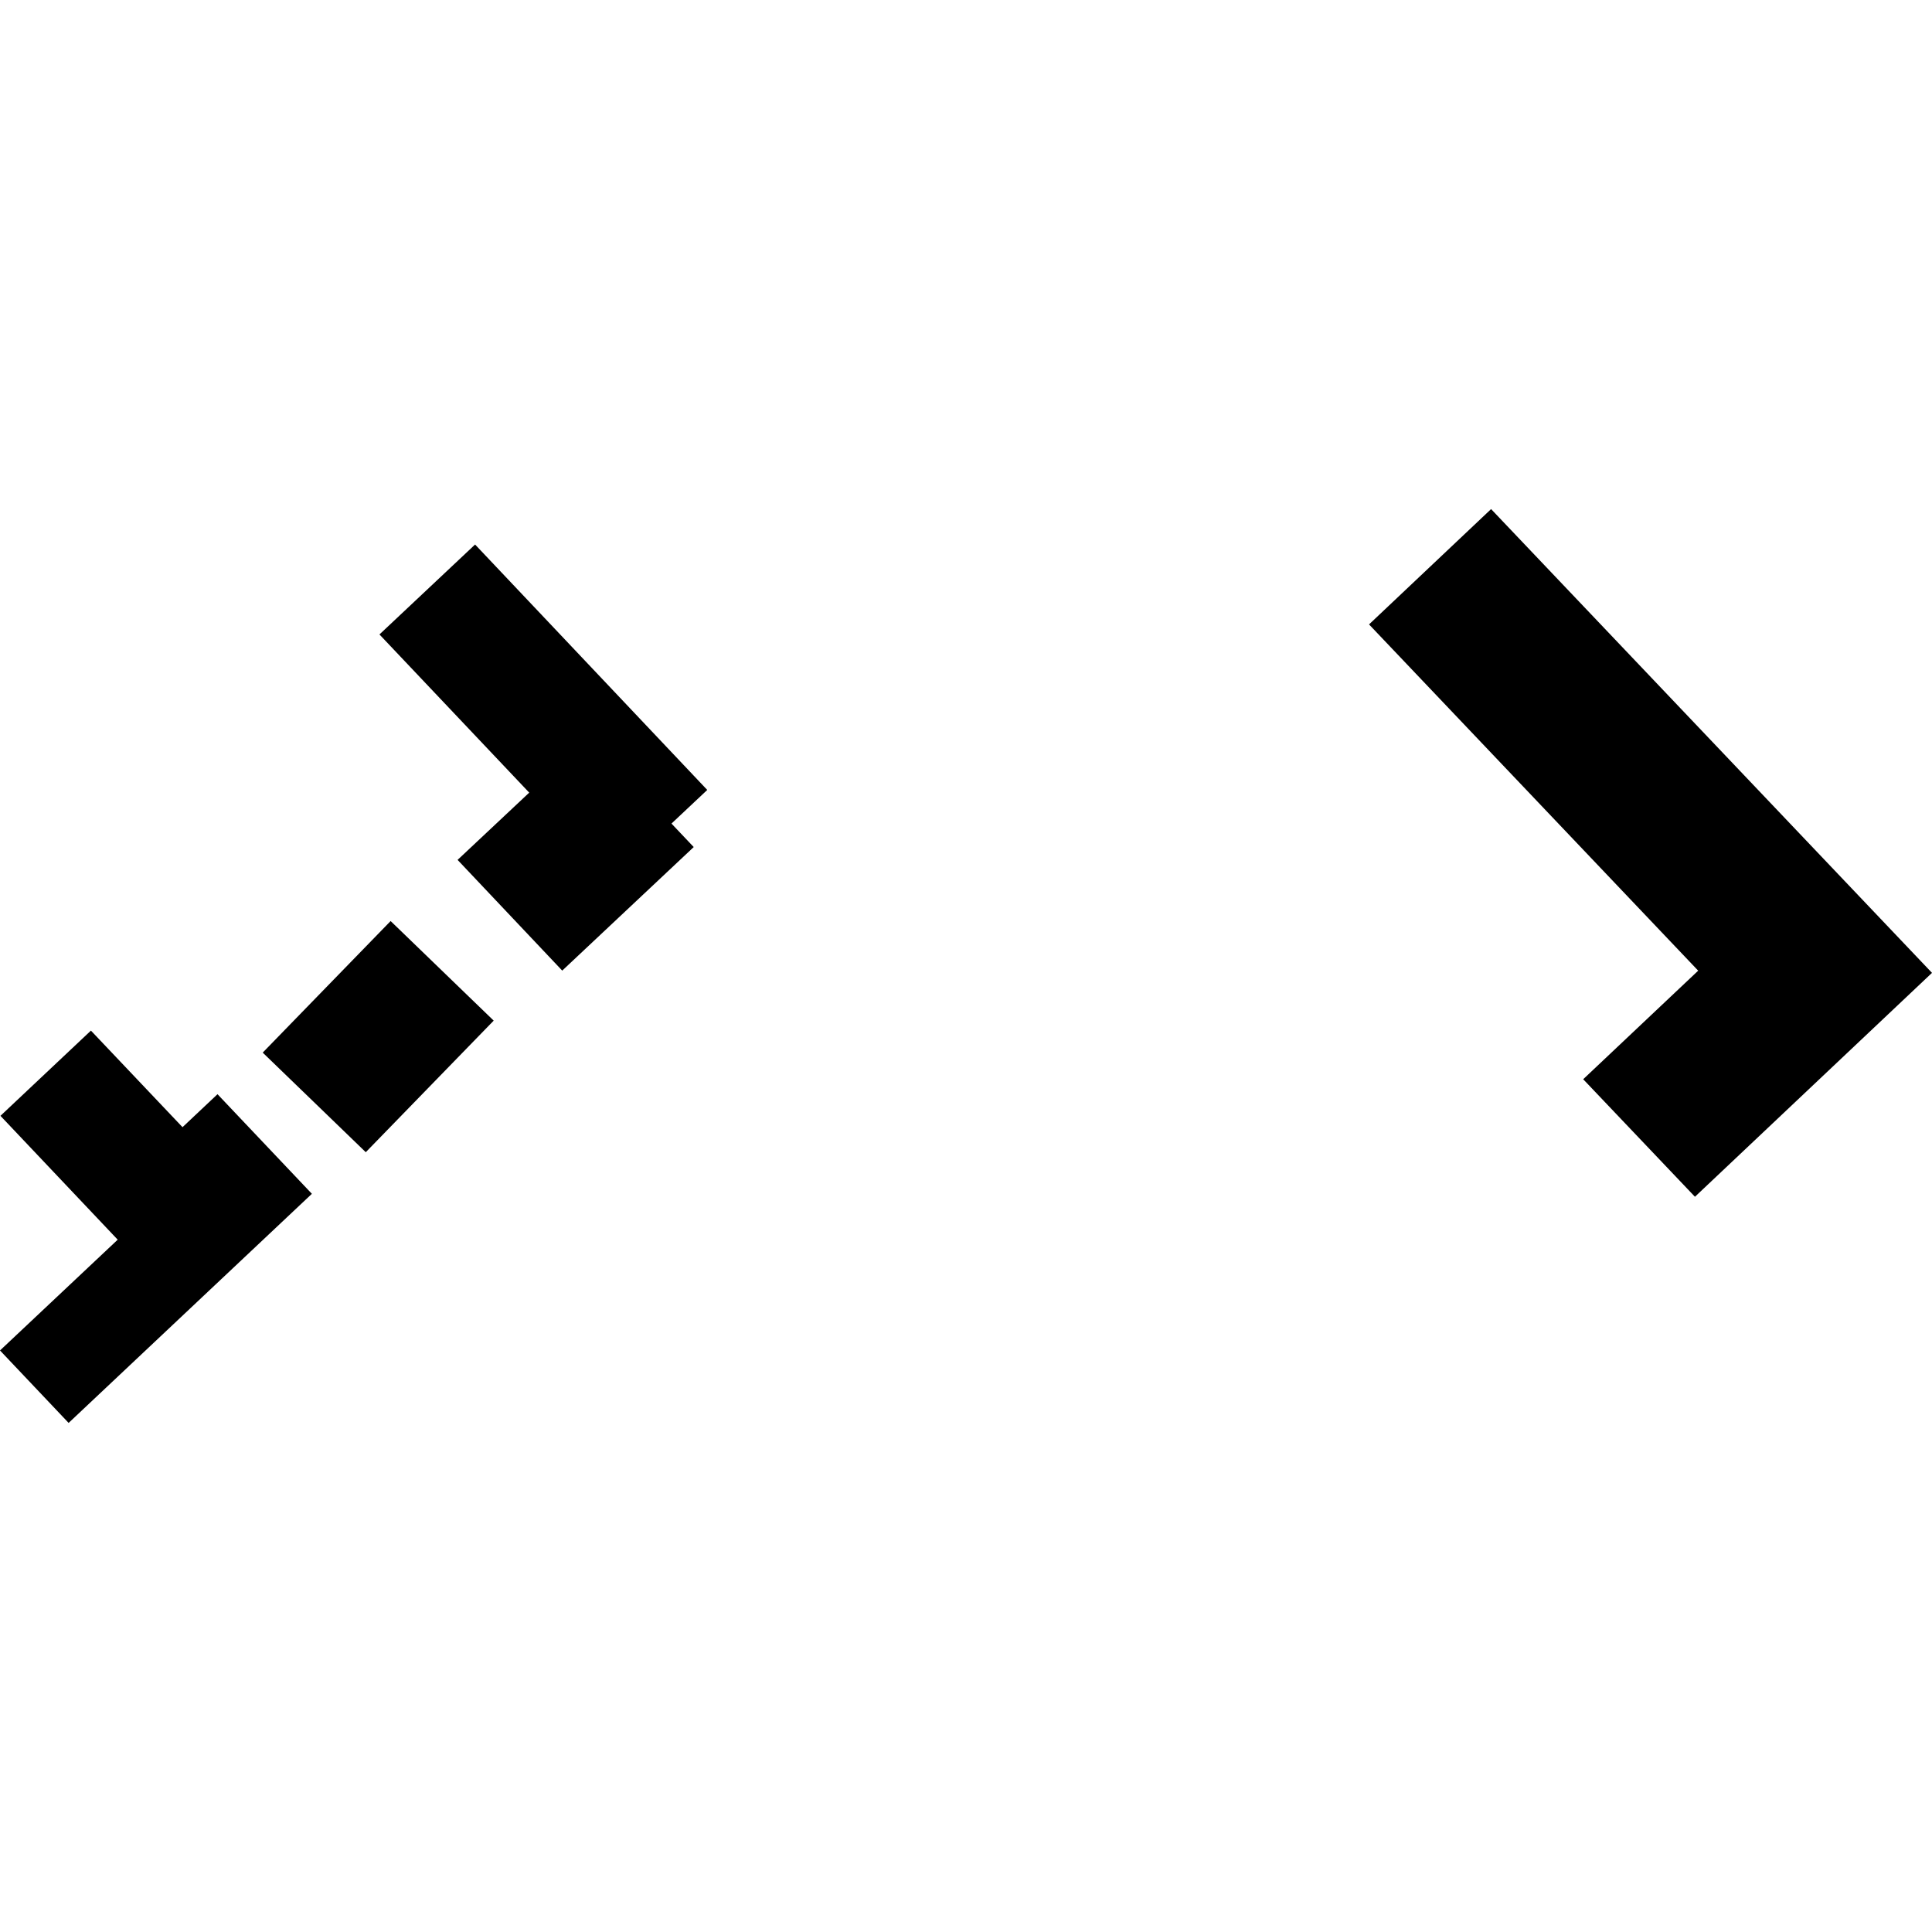
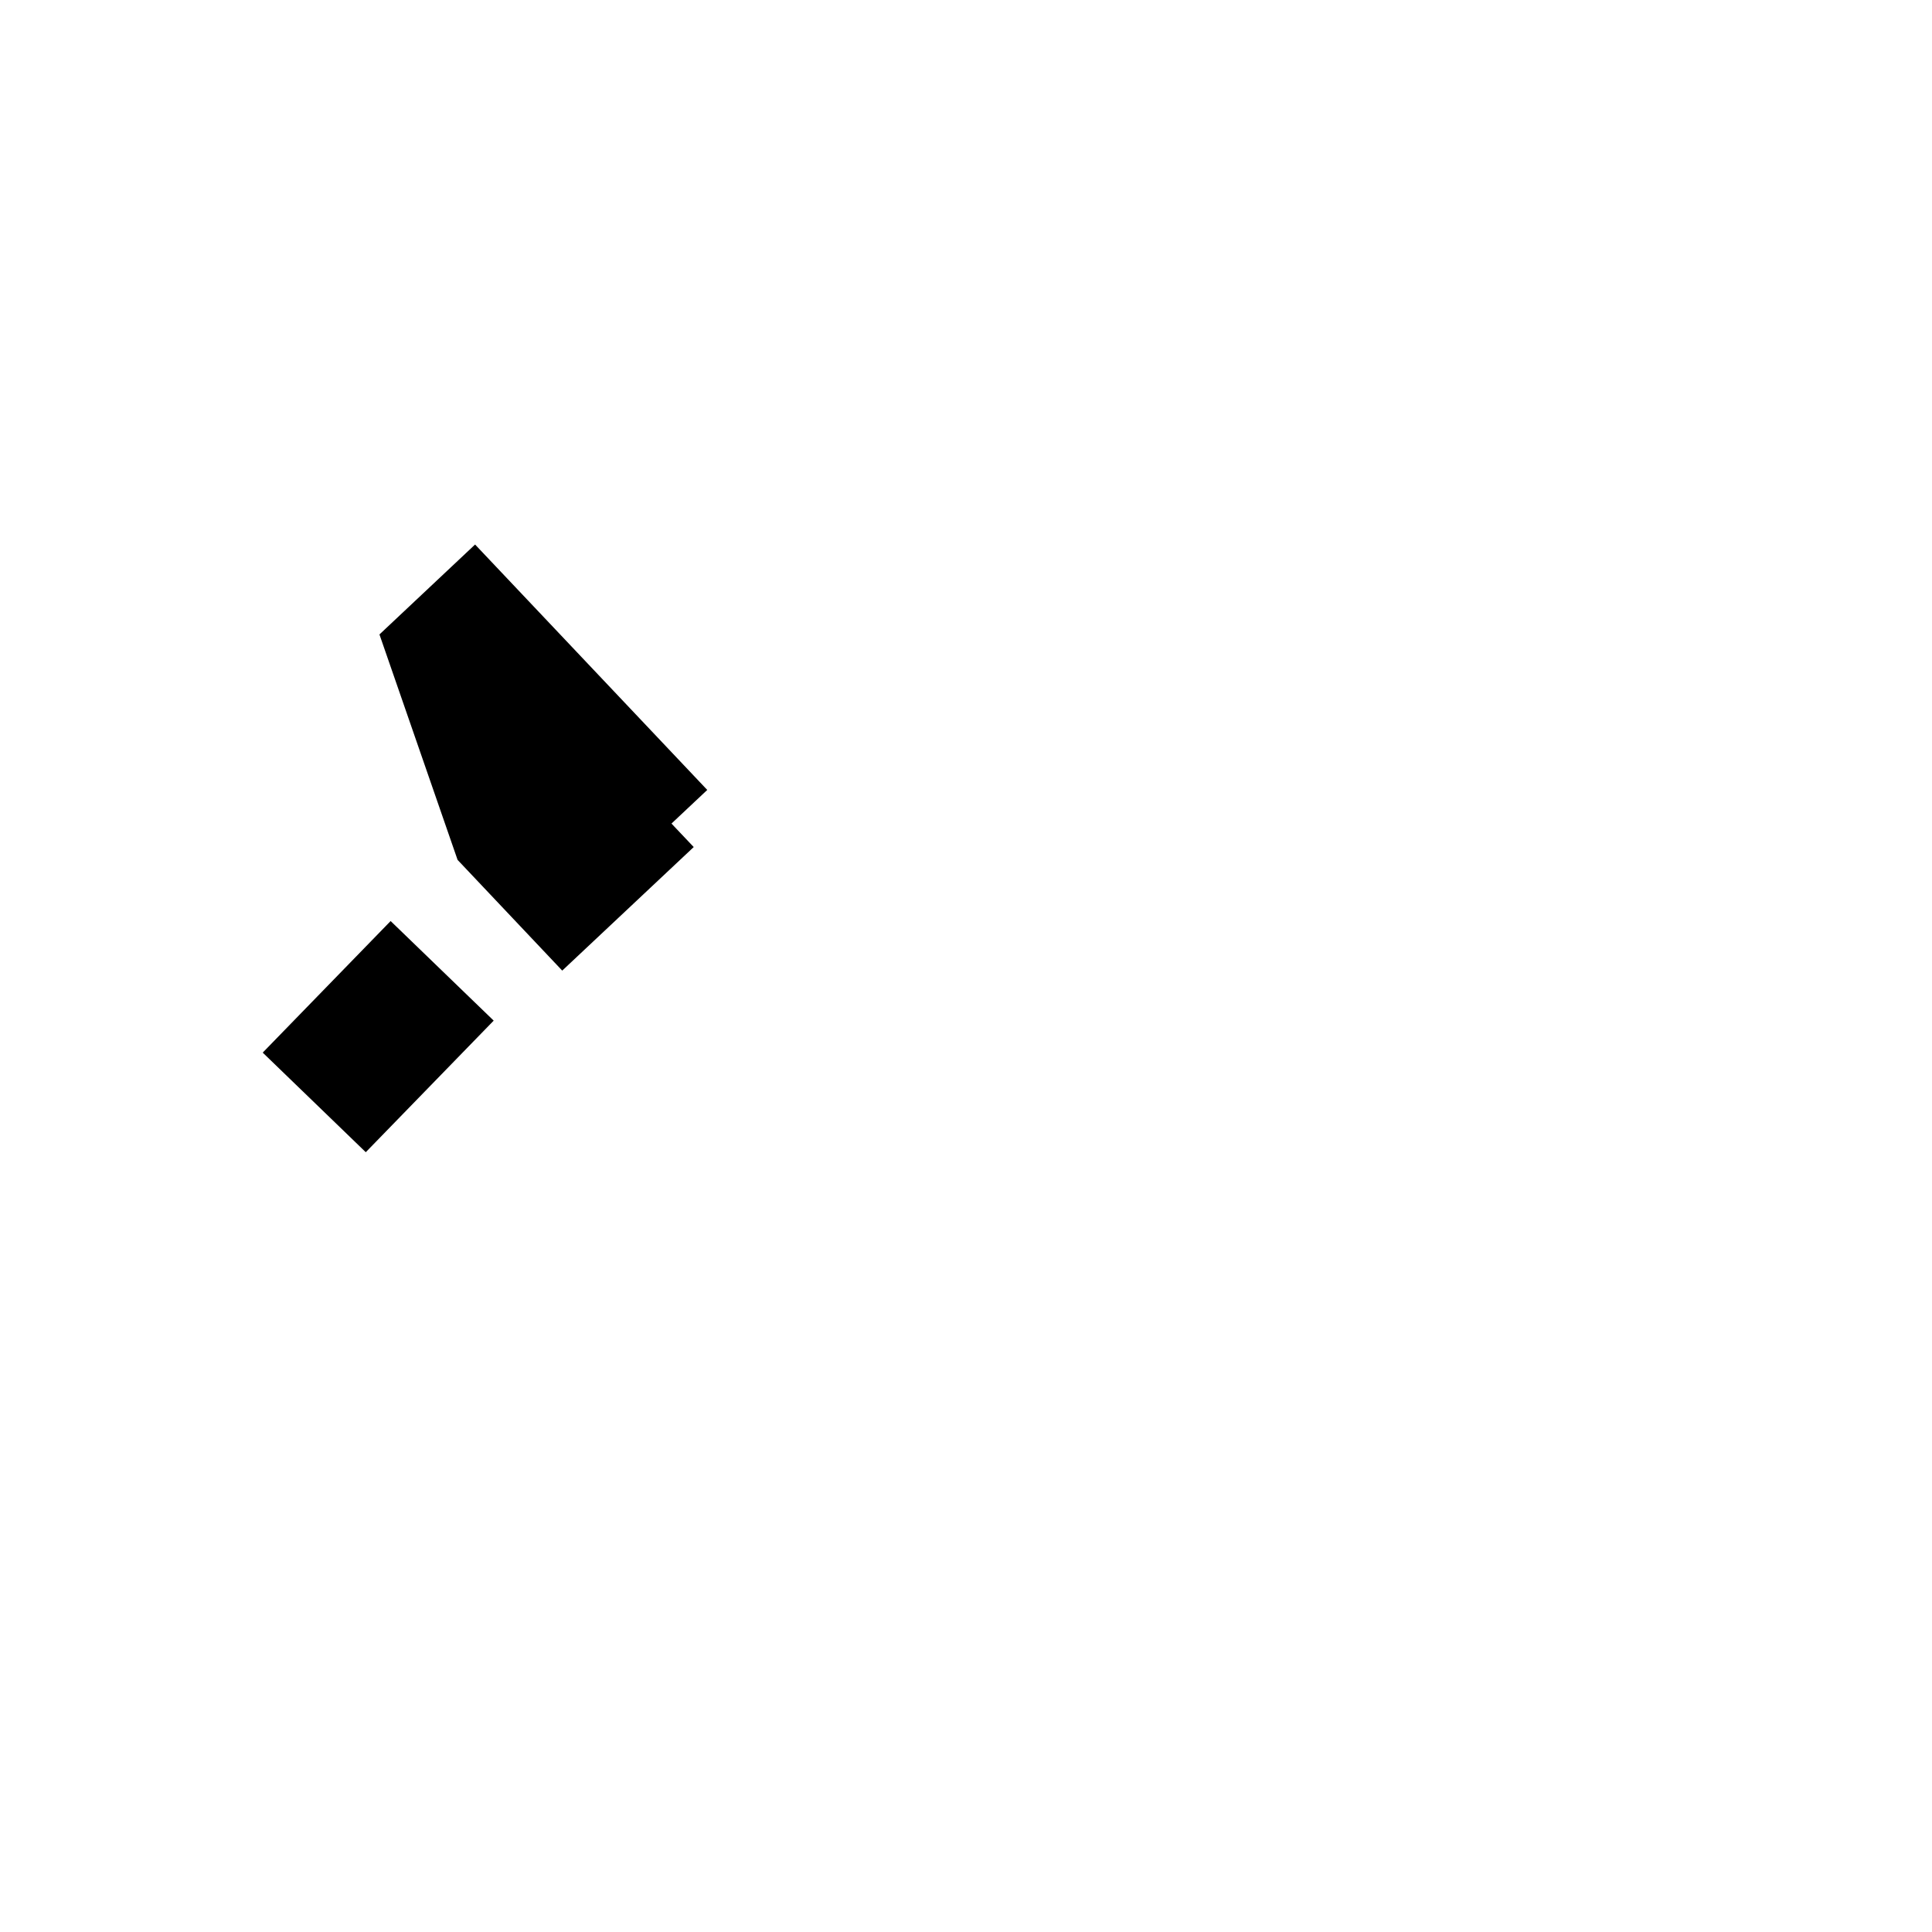
<svg xmlns="http://www.w3.org/2000/svg" height="288pt" version="1.1" viewBox="0 0 288 288" width="288pt">
  <defs>
    <style type="text/css">
*{stroke-linecap:butt;stroke-linejoin:round;}
  </style>
  </defs>
  <g id="figure_1">
    <g id="patch_1">
      <path d="M 0 288  L 288 288  L 288 0  L 0 0  z " style="fill:none;opacity:0;" />
    </g>
    <g id="axes_1">
      <g id="PatchCollection_1">
-         <path clip-path="url(#p6d5da14e03)" d="M 13.555 153.63  L 27.207 168.026  L 32.423 163.111  L 46.492 177.959  L 10.23 212.112  L 0 201.31  L 17.546 184.797  L 0.067 166.335  L 13.555 153.63  " />
        <path clip-path="url(#p6d5da14e03)" d="M 58.23 137.298  L 39.163 156.911  L 54.525 171.757  L 73.593 152.144  L 58.23 137.298  " />
-         <path clip-path="url(#p6d5da14e03)" d="M 70.819 81.171  L 105.429 117.755  L 100.096 122.768  L 103.412 126.268  L 83.811 144.686  L 68.211 128.182  L 78.89 118.156  L 56.564 94.576  L 70.819 81.171  " />
-         <path clip-path="url(#p6d5da14e03)" d="M 222.275 75.888  L 288 145.023  L 252.663 178.399  L 236.004 160.88  L 253.146 144.697  L 204.08 93.08  L 222.275 75.888  " />
+         <path clip-path="url(#p6d5da14e03)" d="M 70.819 81.171  L 105.429 117.755  L 100.096 122.768  L 103.412 126.268  L 83.811 144.686  L 68.211 128.182  L 56.564 94.576  L 70.819 81.171  " />
      </g>
    </g>
  </g>
  <defs>
    <clipPath id="p6d5da14e03">
      <rect height="136.224" width="288" x="0" y="75.888" />
    </clipPath>
  </defs>
</svg>